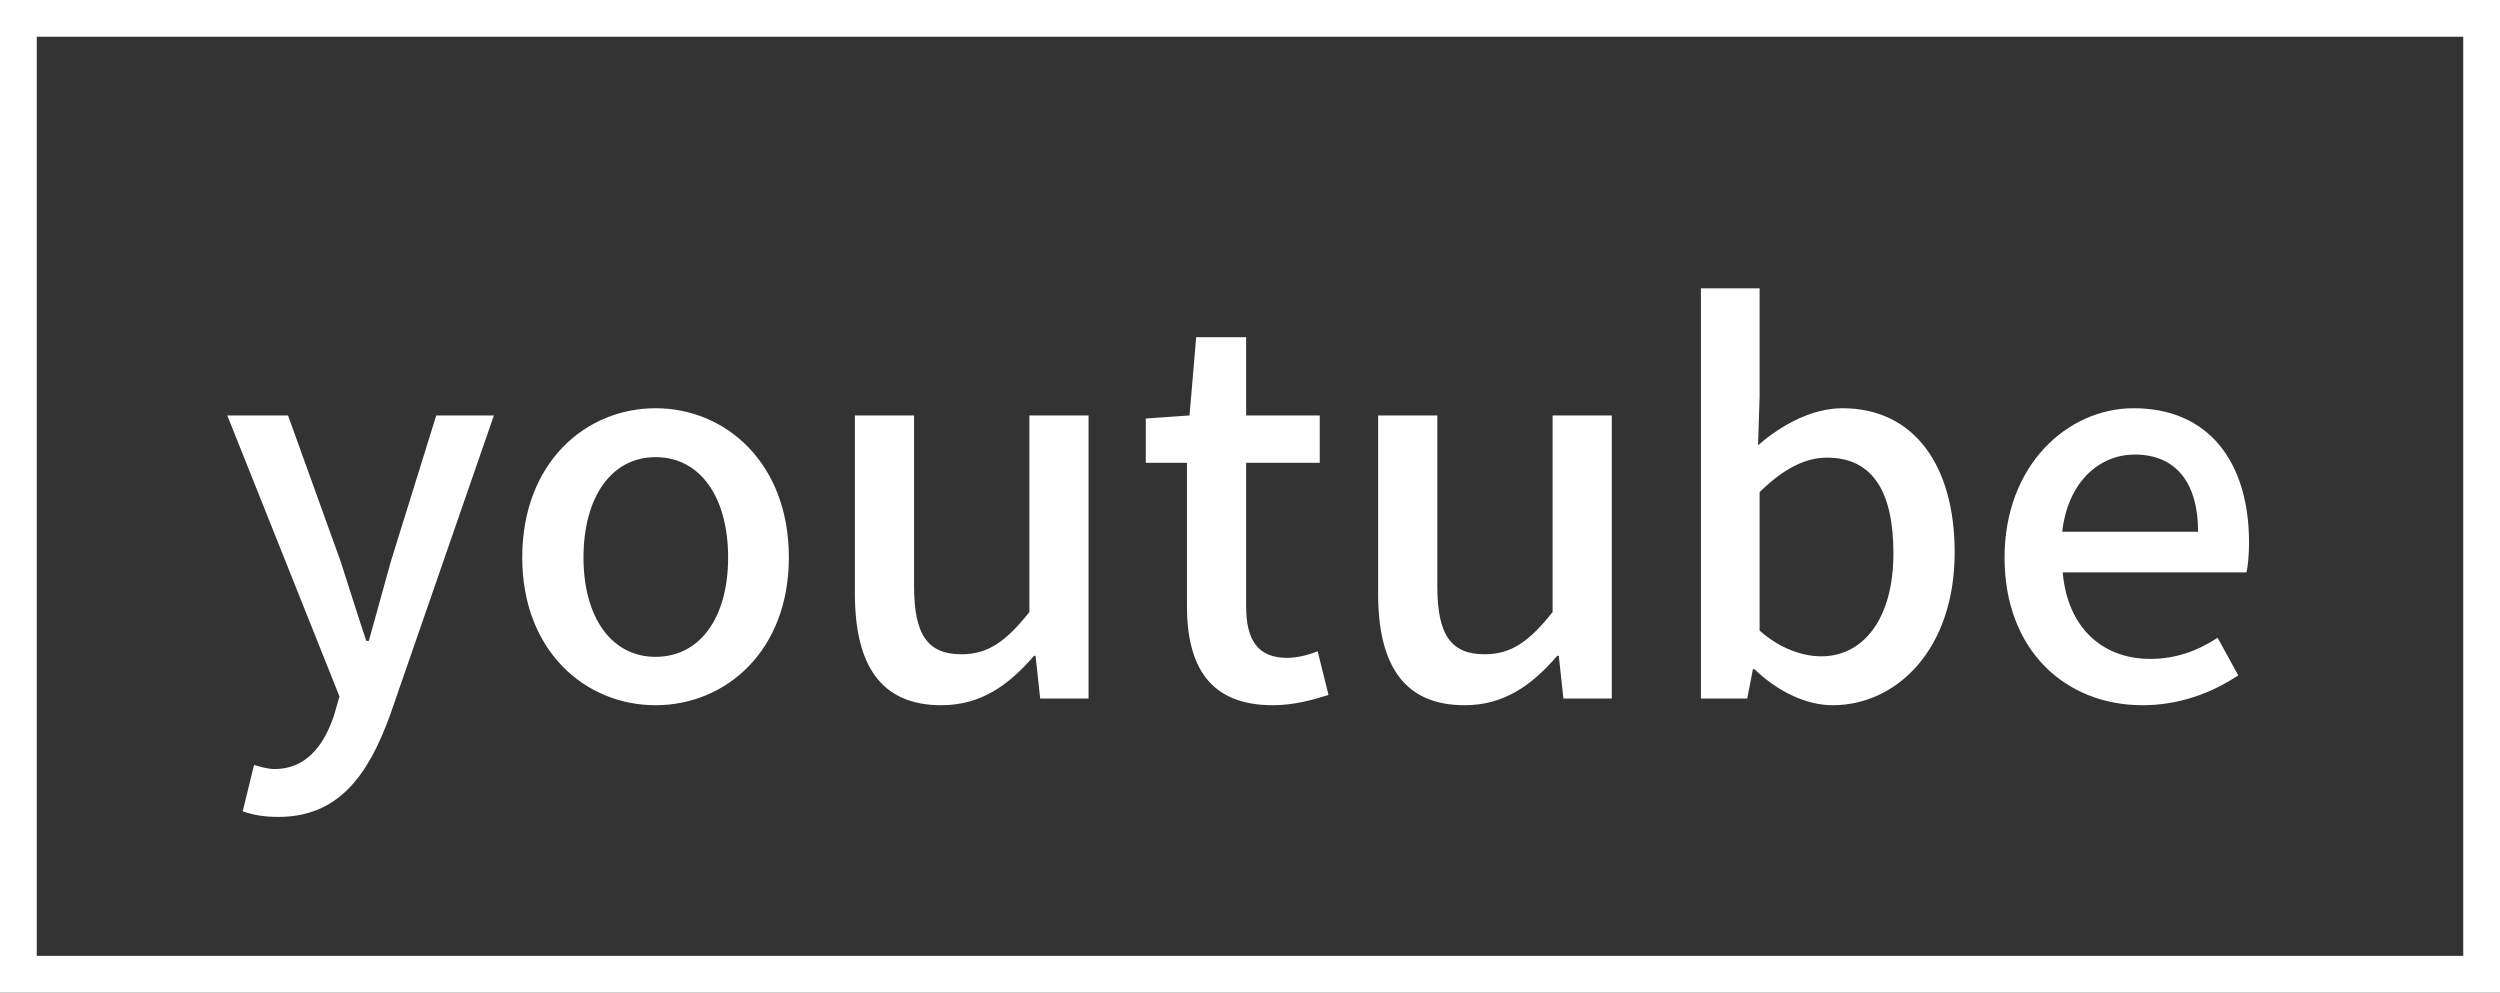
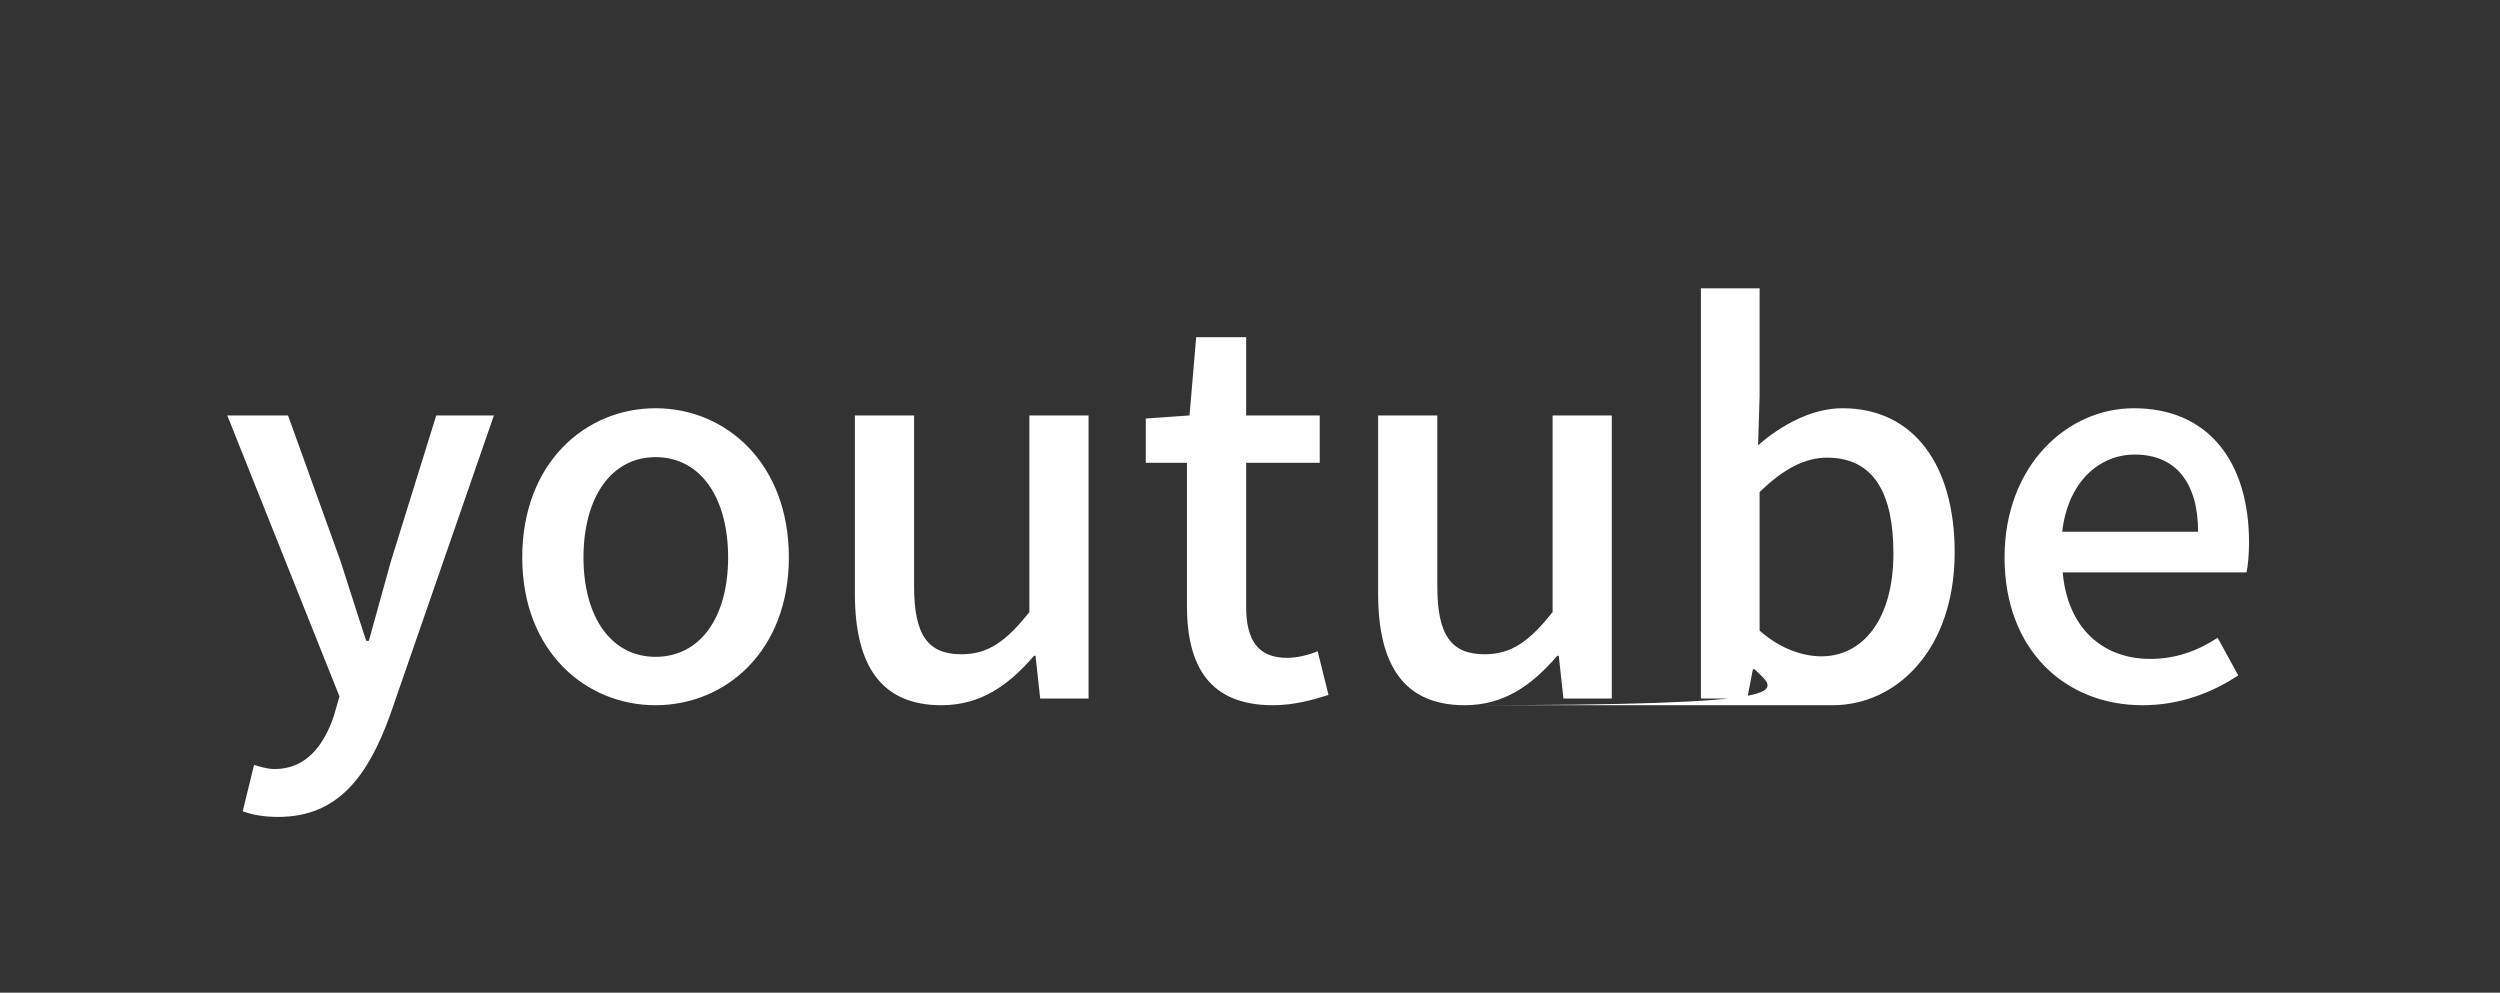
<svg xmlns="http://www.w3.org/2000/svg" width="68" height="27" viewBox="0 0 68 27" fill="none">
  <rect x="0" y="0" width="68" height="27" fill="#333333" stroke="none" />
-   <rect x="0.5" y="0.5" width="67" height="26" stroke="white" />
-   <path d="M13.434 11.3L10.606 19.462C10.004 21.114 9.192 22.22 7.568 22.22C7.176 22.22 6.868 22.164 6.602 22.066L6.91 20.806C7.05 20.848 7.274 20.918 7.47 20.918C8.31 20.918 8.8 20.302 9.08 19.476L9.234 18.944L6.182 11.3H7.834L9.262 15.262C9.486 15.948 9.724 16.718 9.962 17.432H10.032L10.634 15.262L11.866 11.3H13.434ZM17.831 19.182C15.927 19.182 14.205 17.712 14.205 15.164C14.205 12.588 15.927 11.104 17.831 11.104C19.735 11.104 21.457 12.588 21.457 15.164C21.457 17.712 19.735 19.182 17.831 19.182ZM17.831 17.866C19.049 17.866 19.805 16.788 19.805 15.164C19.805 13.526 19.049 12.434 17.831 12.434C16.627 12.434 15.871 13.526 15.871 15.164C15.871 16.788 16.627 17.866 17.831 17.866ZM25.605 19.182C23.967 19.182 23.253 18.104 23.253 16.144V11.3H24.863V15.948C24.863 17.278 25.241 17.796 26.151 17.796C26.865 17.796 27.355 17.46 27.999 16.648V11.3H29.609V19H28.293L28.167 17.838H28.125C27.425 18.65 26.669 19.182 25.605 19.182ZM34.623 19.182C32.886 19.182 32.285 18.104 32.285 16.48V12.588H31.165V11.384L32.355 11.3L32.536 9.172H33.895V11.3H35.897V12.588H33.895V16.494C33.895 17.418 34.217 17.894 35.014 17.894C35.281 17.894 35.617 17.81 35.84 17.712L36.135 18.902C35.7 19.042 35.182 19.182 34.623 19.182ZM39.837 19.182C38.199 19.182 37.485 18.104 37.485 16.144V11.3H39.095V15.948C39.095 17.278 39.473 17.796 40.383 17.796C41.097 17.796 41.587 17.46 42.231 16.648V11.3H43.841V19H42.525L42.399 17.838H42.357C41.657 18.65 40.901 19.182 39.837 19.182ZM49.849 19.182C49.149 19.182 48.379 18.832 47.721 18.202H47.679L47.525 19H46.265V7.842H47.861V10.796L47.819 12.112C48.477 11.538 49.303 11.104 50.115 11.104C52.061 11.104 53.167 12.658 53.167 15.024C53.167 17.67 51.585 19.182 49.849 19.182ZM49.541 17.852C50.661 17.852 51.501 16.858 51.501 15.052C51.501 13.442 50.983 12.448 49.695 12.448C49.093 12.448 48.505 12.756 47.861 13.386V17.152C48.449 17.67 49.065 17.852 49.541 17.852ZM58.276 19.182C56.19 19.182 54.524 17.698 54.524 15.164C54.524 12.658 56.232 11.104 58.038 11.104C60.082 11.104 61.174 12.574 61.174 14.758C61.174 15.066 61.146 15.388 61.104 15.57H56.106C56.232 17.04 57.156 17.922 58.486 17.922C59.172 17.922 59.76 17.712 60.32 17.348L60.88 18.37C60.166 18.846 59.284 19.182 58.276 19.182ZM56.092 14.464H59.788C59.788 13.134 59.186 12.364 58.066 12.364C57.1 12.364 56.246 13.106 56.092 14.464Z" fill="white" />
+   <path d="M13.434 11.3L10.606 19.462C10.004 21.114 9.192 22.22 7.568 22.22C7.176 22.22 6.868 22.164 6.602 22.066L6.91 20.806C7.05 20.848 7.274 20.918 7.47 20.918C8.31 20.918 8.8 20.302 9.08 19.476L9.234 18.944L6.182 11.3H7.834L9.262 15.262C9.486 15.948 9.724 16.718 9.962 17.432H10.032L10.634 15.262L11.866 11.3H13.434ZM17.831 19.182C15.927 19.182 14.205 17.712 14.205 15.164C14.205 12.588 15.927 11.104 17.831 11.104C19.735 11.104 21.457 12.588 21.457 15.164C21.457 17.712 19.735 19.182 17.831 19.182ZM17.831 17.866C19.049 17.866 19.805 16.788 19.805 15.164C19.805 13.526 19.049 12.434 17.831 12.434C16.627 12.434 15.871 13.526 15.871 15.164C15.871 16.788 16.627 17.866 17.831 17.866ZM25.605 19.182C23.967 19.182 23.253 18.104 23.253 16.144V11.3H24.863V15.948C24.863 17.278 25.241 17.796 26.151 17.796C26.865 17.796 27.355 17.46 27.999 16.648V11.3H29.609V19H28.293L28.167 17.838H28.125C27.425 18.65 26.669 19.182 25.605 19.182ZM34.623 19.182C32.886 19.182 32.285 18.104 32.285 16.48V12.588H31.165V11.384L32.355 11.3L32.536 9.172H33.895V11.3H35.897V12.588H33.895V16.494C33.895 17.418 34.217 17.894 35.014 17.894C35.281 17.894 35.617 17.81 35.84 17.712L36.135 18.902C35.7 19.042 35.182 19.182 34.623 19.182ZM39.837 19.182C38.199 19.182 37.485 18.104 37.485 16.144V11.3H39.095V15.948C39.095 17.278 39.473 17.796 40.383 17.796C41.097 17.796 41.587 17.46 42.231 16.648V11.3H43.841V19H42.525L42.399 17.838H42.357C41.657 18.65 40.901 19.182 39.837 19.182ZC49.149 19.182 48.379 18.832 47.721 18.202H47.679L47.525 19H46.265V7.842H47.861V10.796L47.819 12.112C48.477 11.538 49.303 11.104 50.115 11.104C52.061 11.104 53.167 12.658 53.167 15.024C53.167 17.67 51.585 19.182 49.849 19.182ZM49.541 17.852C50.661 17.852 51.501 16.858 51.501 15.052C51.501 13.442 50.983 12.448 49.695 12.448C49.093 12.448 48.505 12.756 47.861 13.386V17.152C48.449 17.67 49.065 17.852 49.541 17.852ZM58.276 19.182C56.19 19.182 54.524 17.698 54.524 15.164C54.524 12.658 56.232 11.104 58.038 11.104C60.082 11.104 61.174 12.574 61.174 14.758C61.174 15.066 61.146 15.388 61.104 15.57H56.106C56.232 17.04 57.156 17.922 58.486 17.922C59.172 17.922 59.76 17.712 60.32 17.348L60.88 18.37C60.166 18.846 59.284 19.182 58.276 19.182ZM56.092 14.464H59.788C59.788 13.134 59.186 12.364 58.066 12.364C57.1 12.364 56.246 13.106 56.092 14.464Z" fill="white" />
</svg>